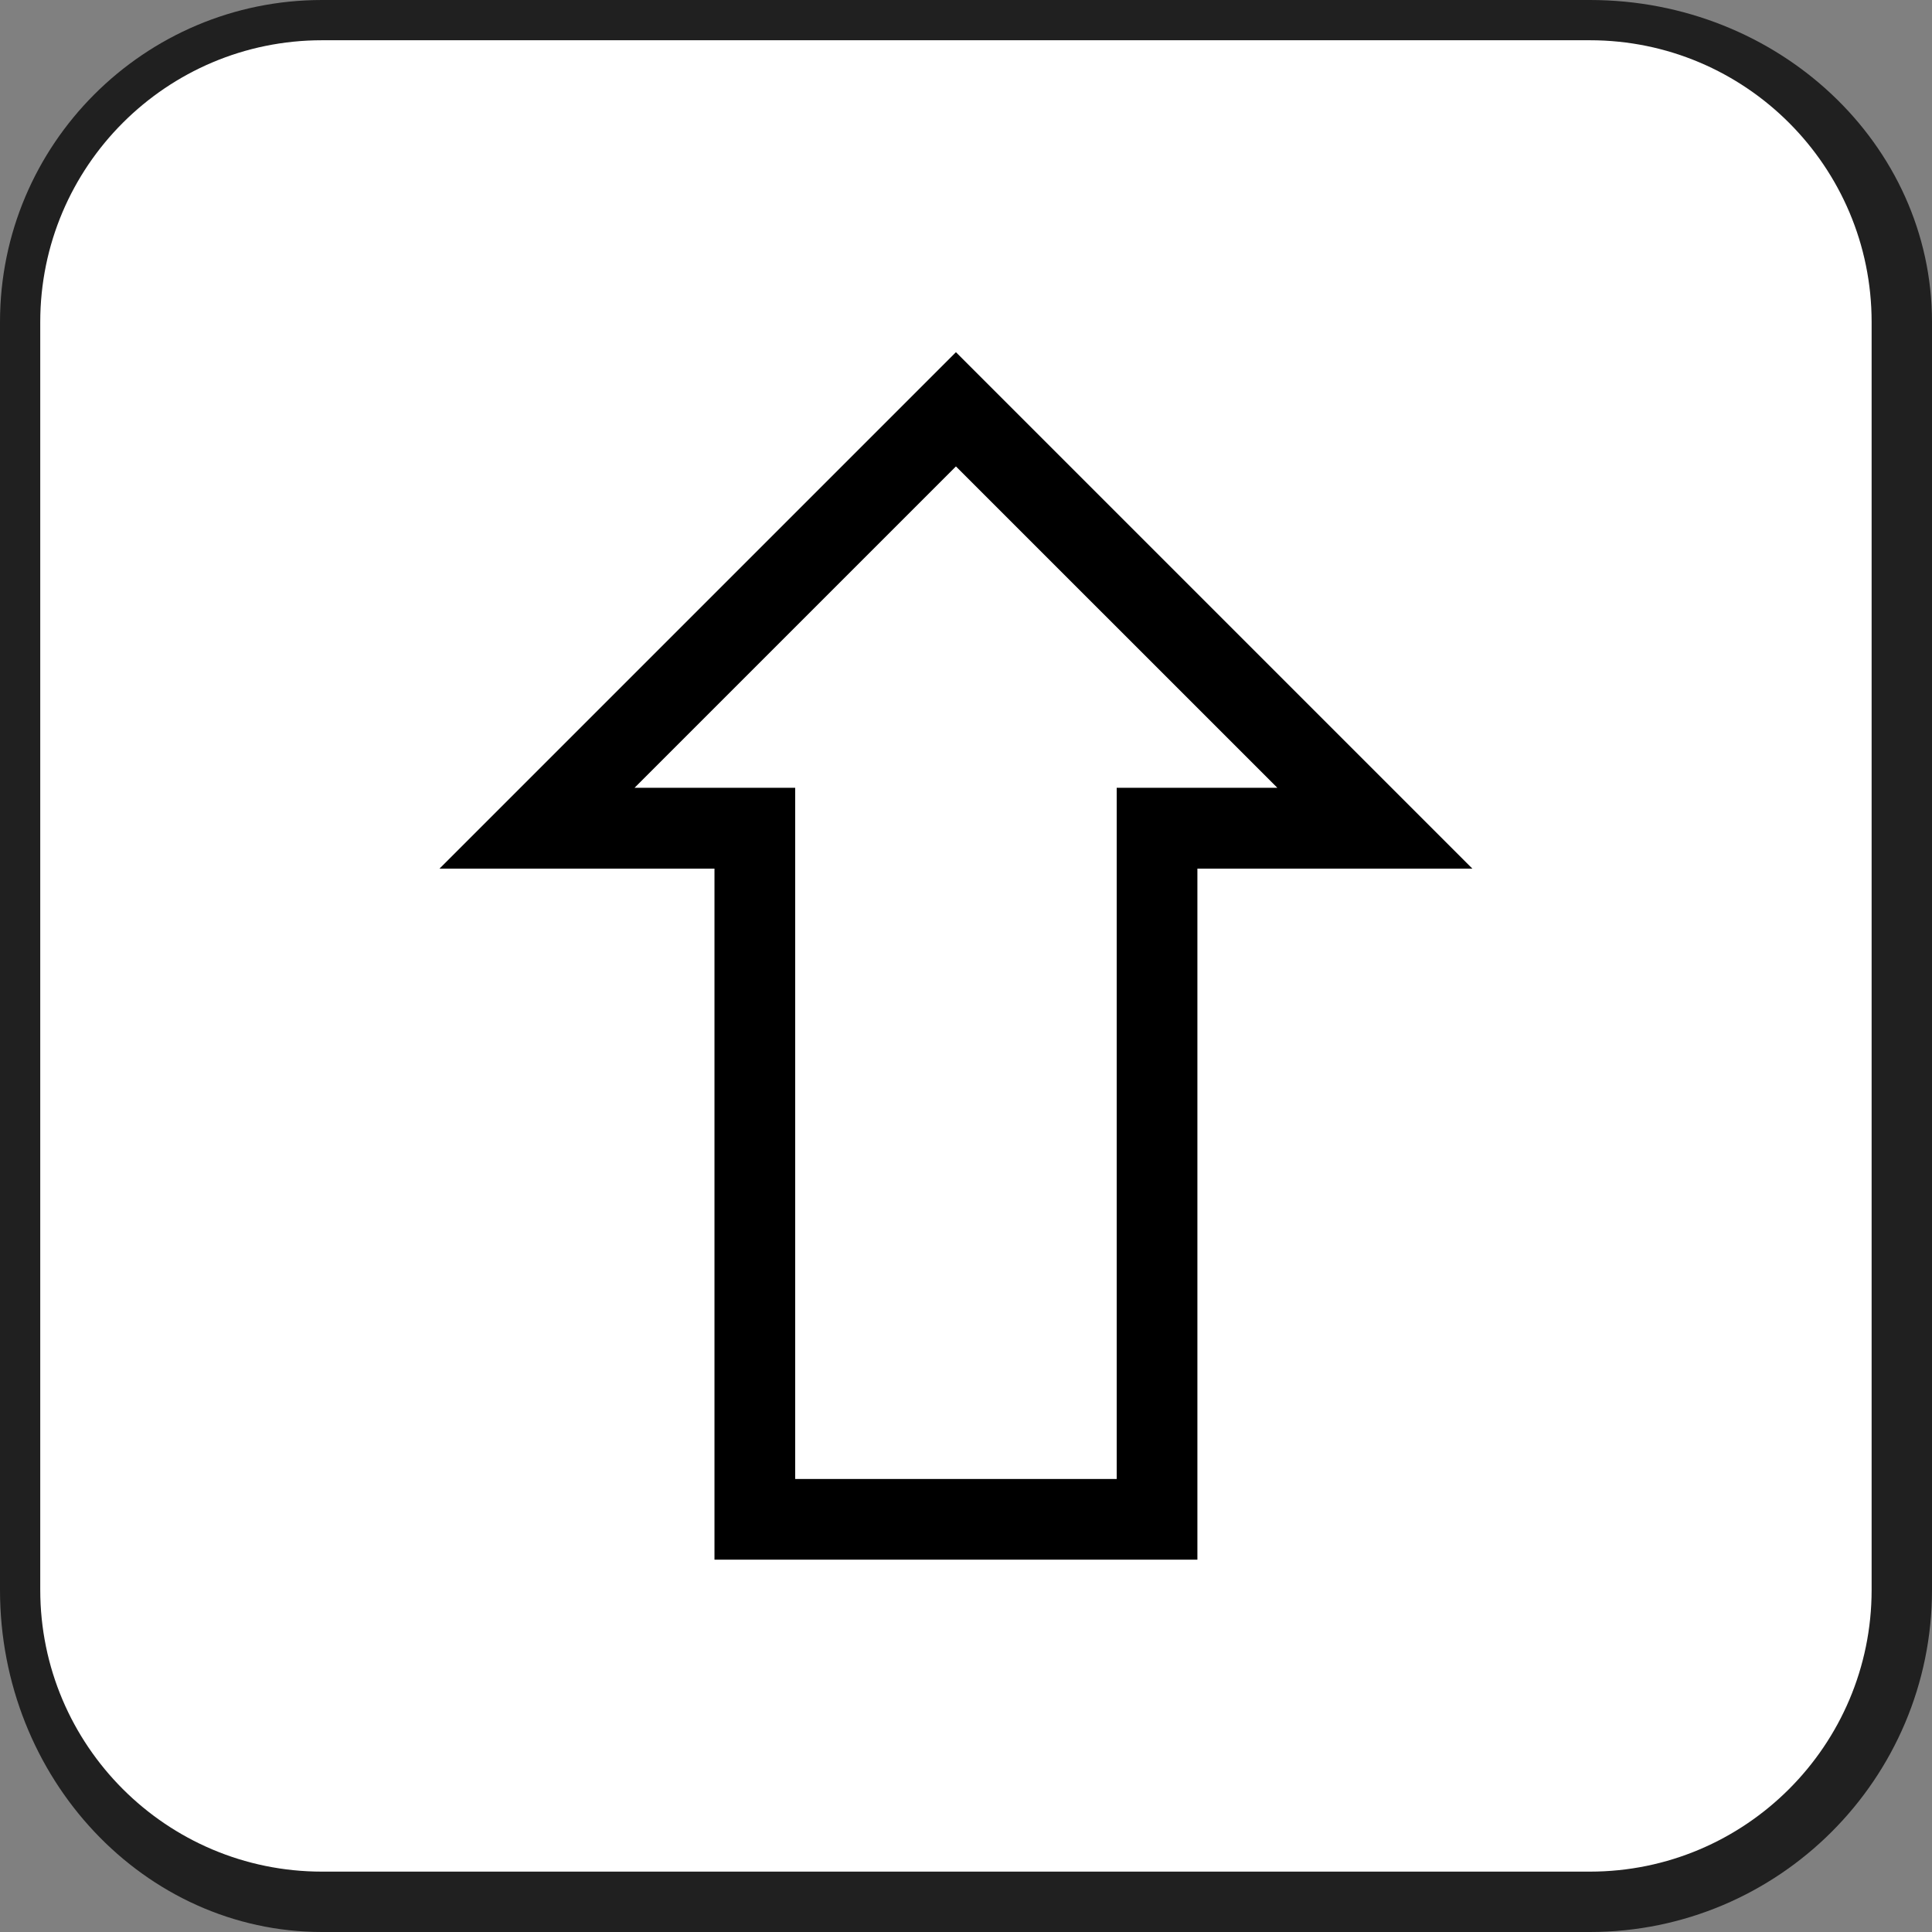
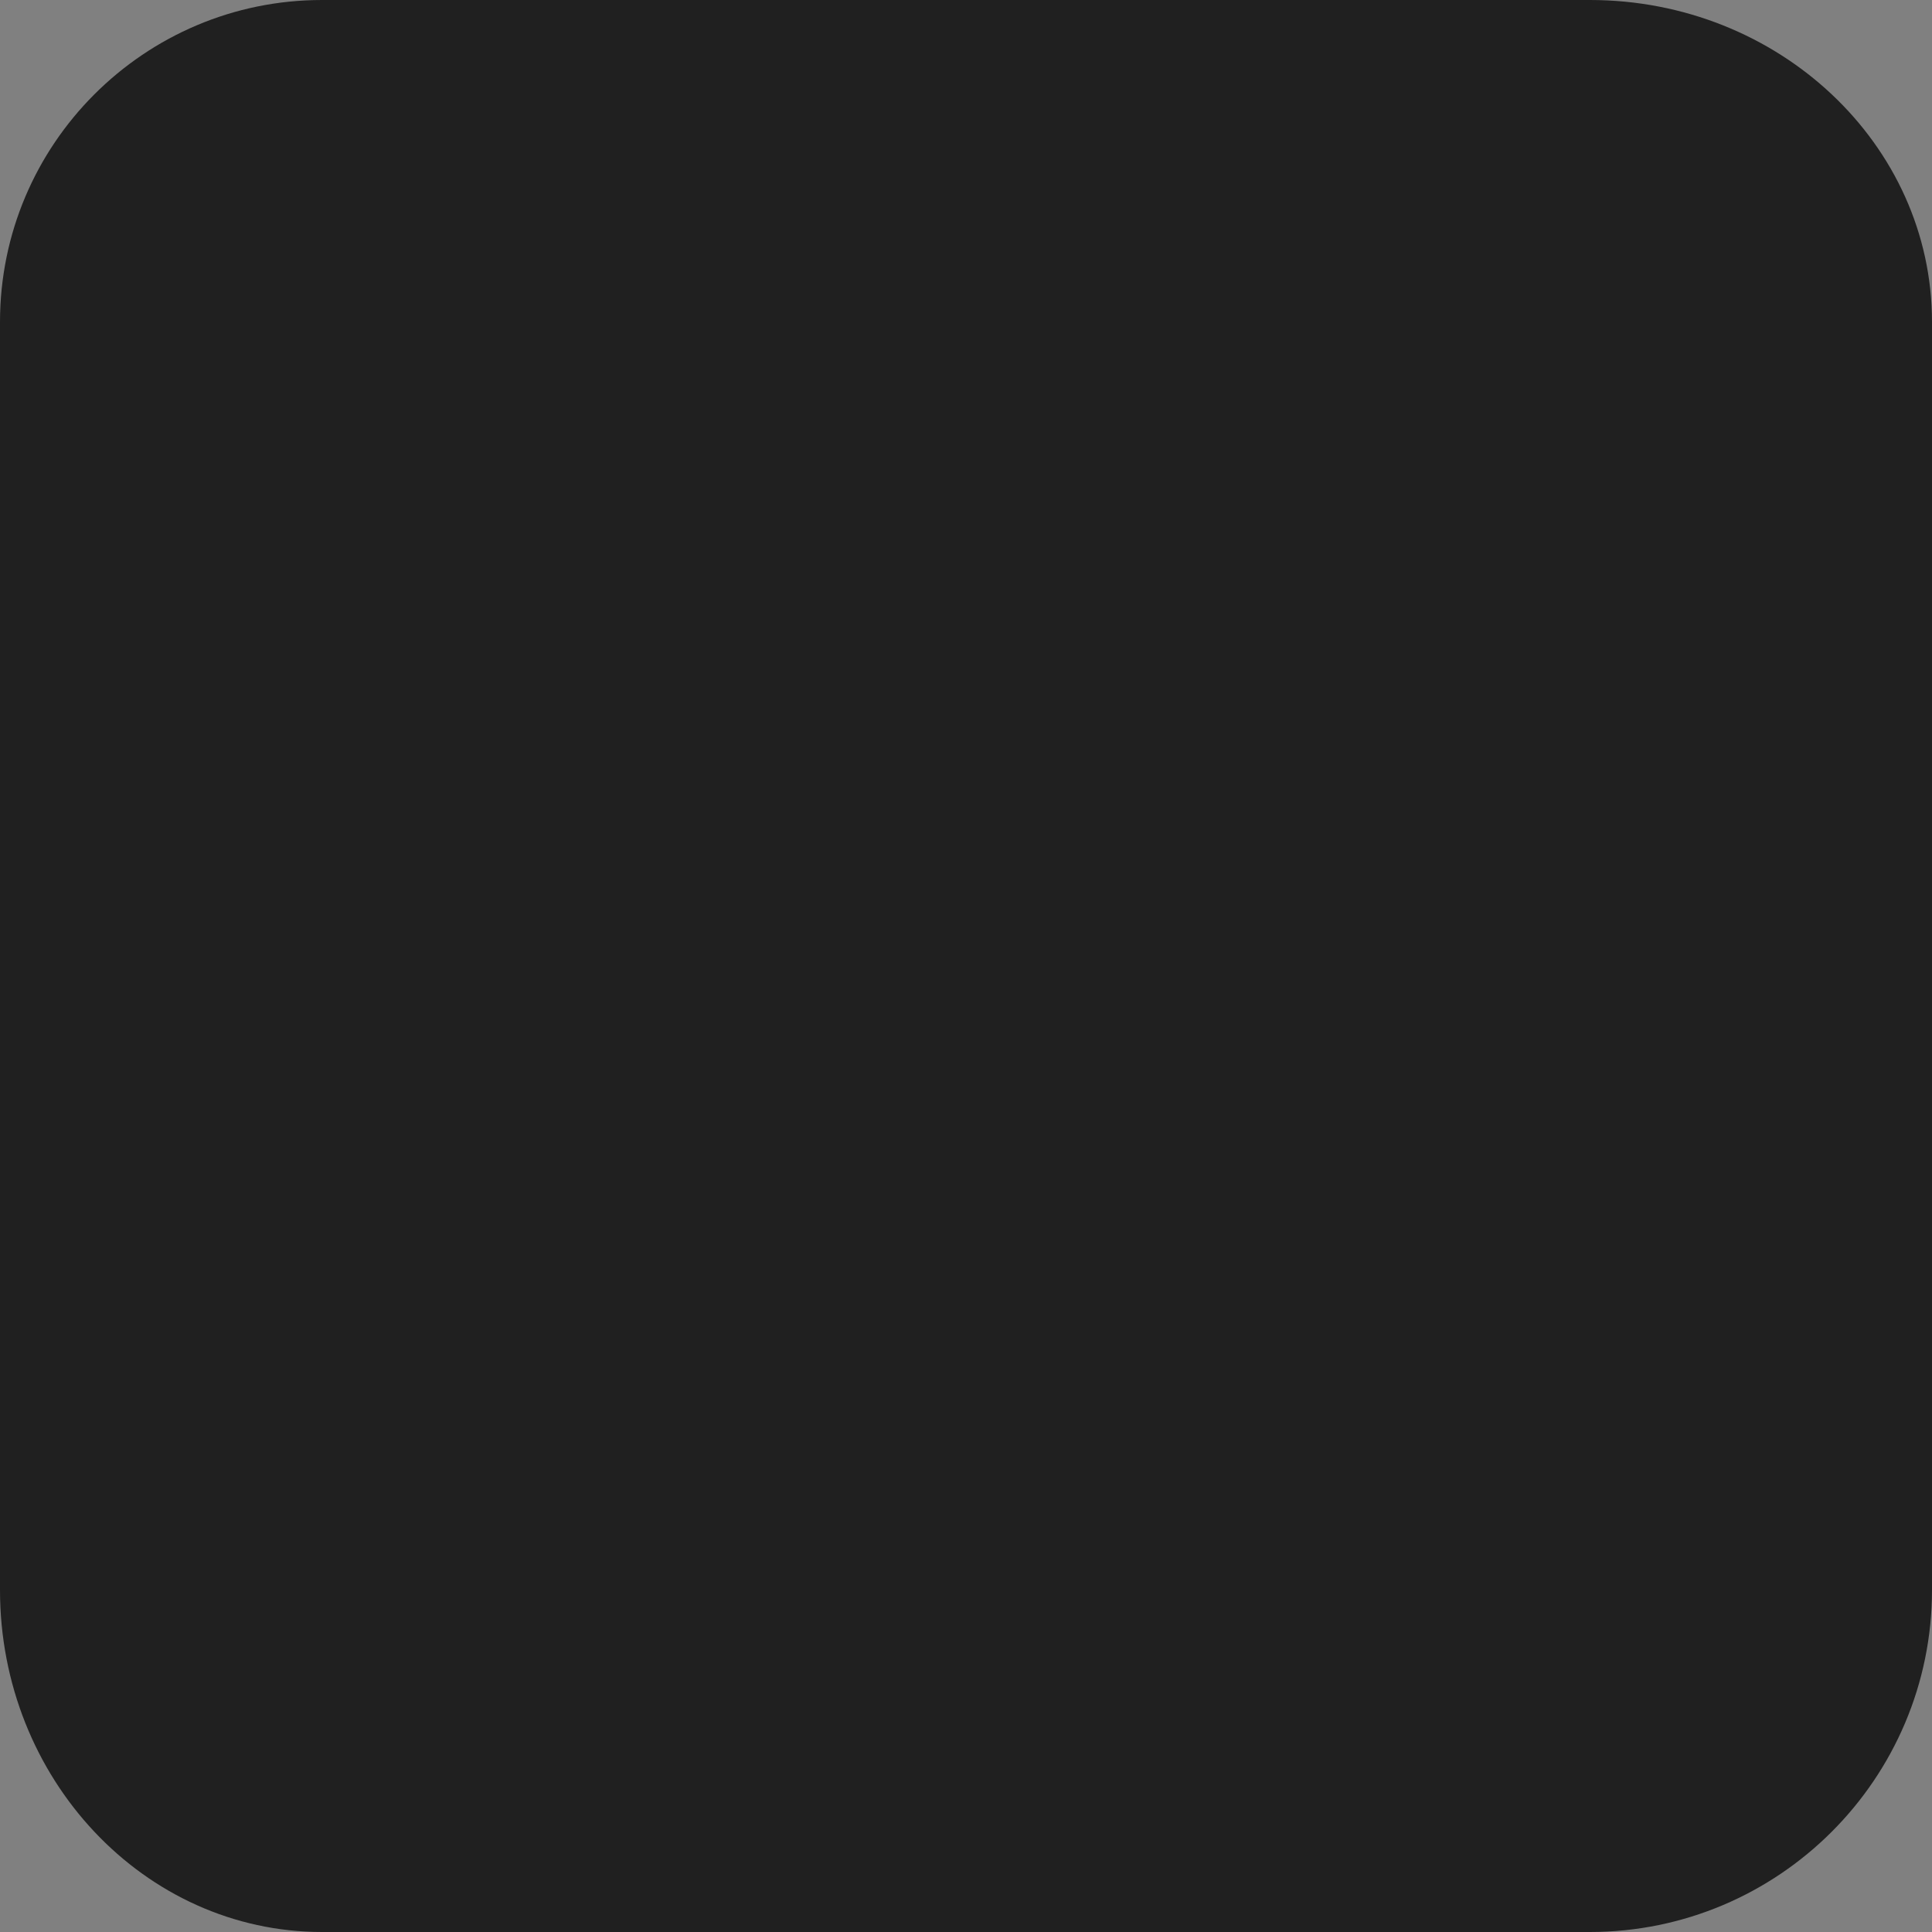
<svg xmlns="http://www.w3.org/2000/svg" viewBox="0 0 48 48" fill-rule="evenodd" clip-rule="evenodd" stroke-linejoin="round" stroke-miterlimit="2">
  <rect x="0" y="0" width="48" height="48" fill="#808080" stroke="none" />
  <path d="M0 8c0-4.415 3.585-8 8-8h31.5C44.191 0 48 3.585 48 8v31.5c0 4.691-3.809 8.5-8.5 8.5H8c-4.415 0-8-3.809-8-8.5V8z" fill="#202020" />
-   <path d="M1 8c0-3.863 3.137-7 7-7h31.5c3.863 0 7 3.137 7 7v31.5c0 3.863-3.137 7-7 7H8c-3.863 0-7-3.137-7-7V8z" fill="#fff" />
-   <path d="M23.75 11.588l-7.986 7.985h3.992v17.172h7.988V19.573h3.992l-7.986-7.985zm5.999 27.162H17.751V21.581h-6.832L23.75 8.75l12.831 12.831h-6.832V38.75z" fill-rule="nonzero" />
</svg>